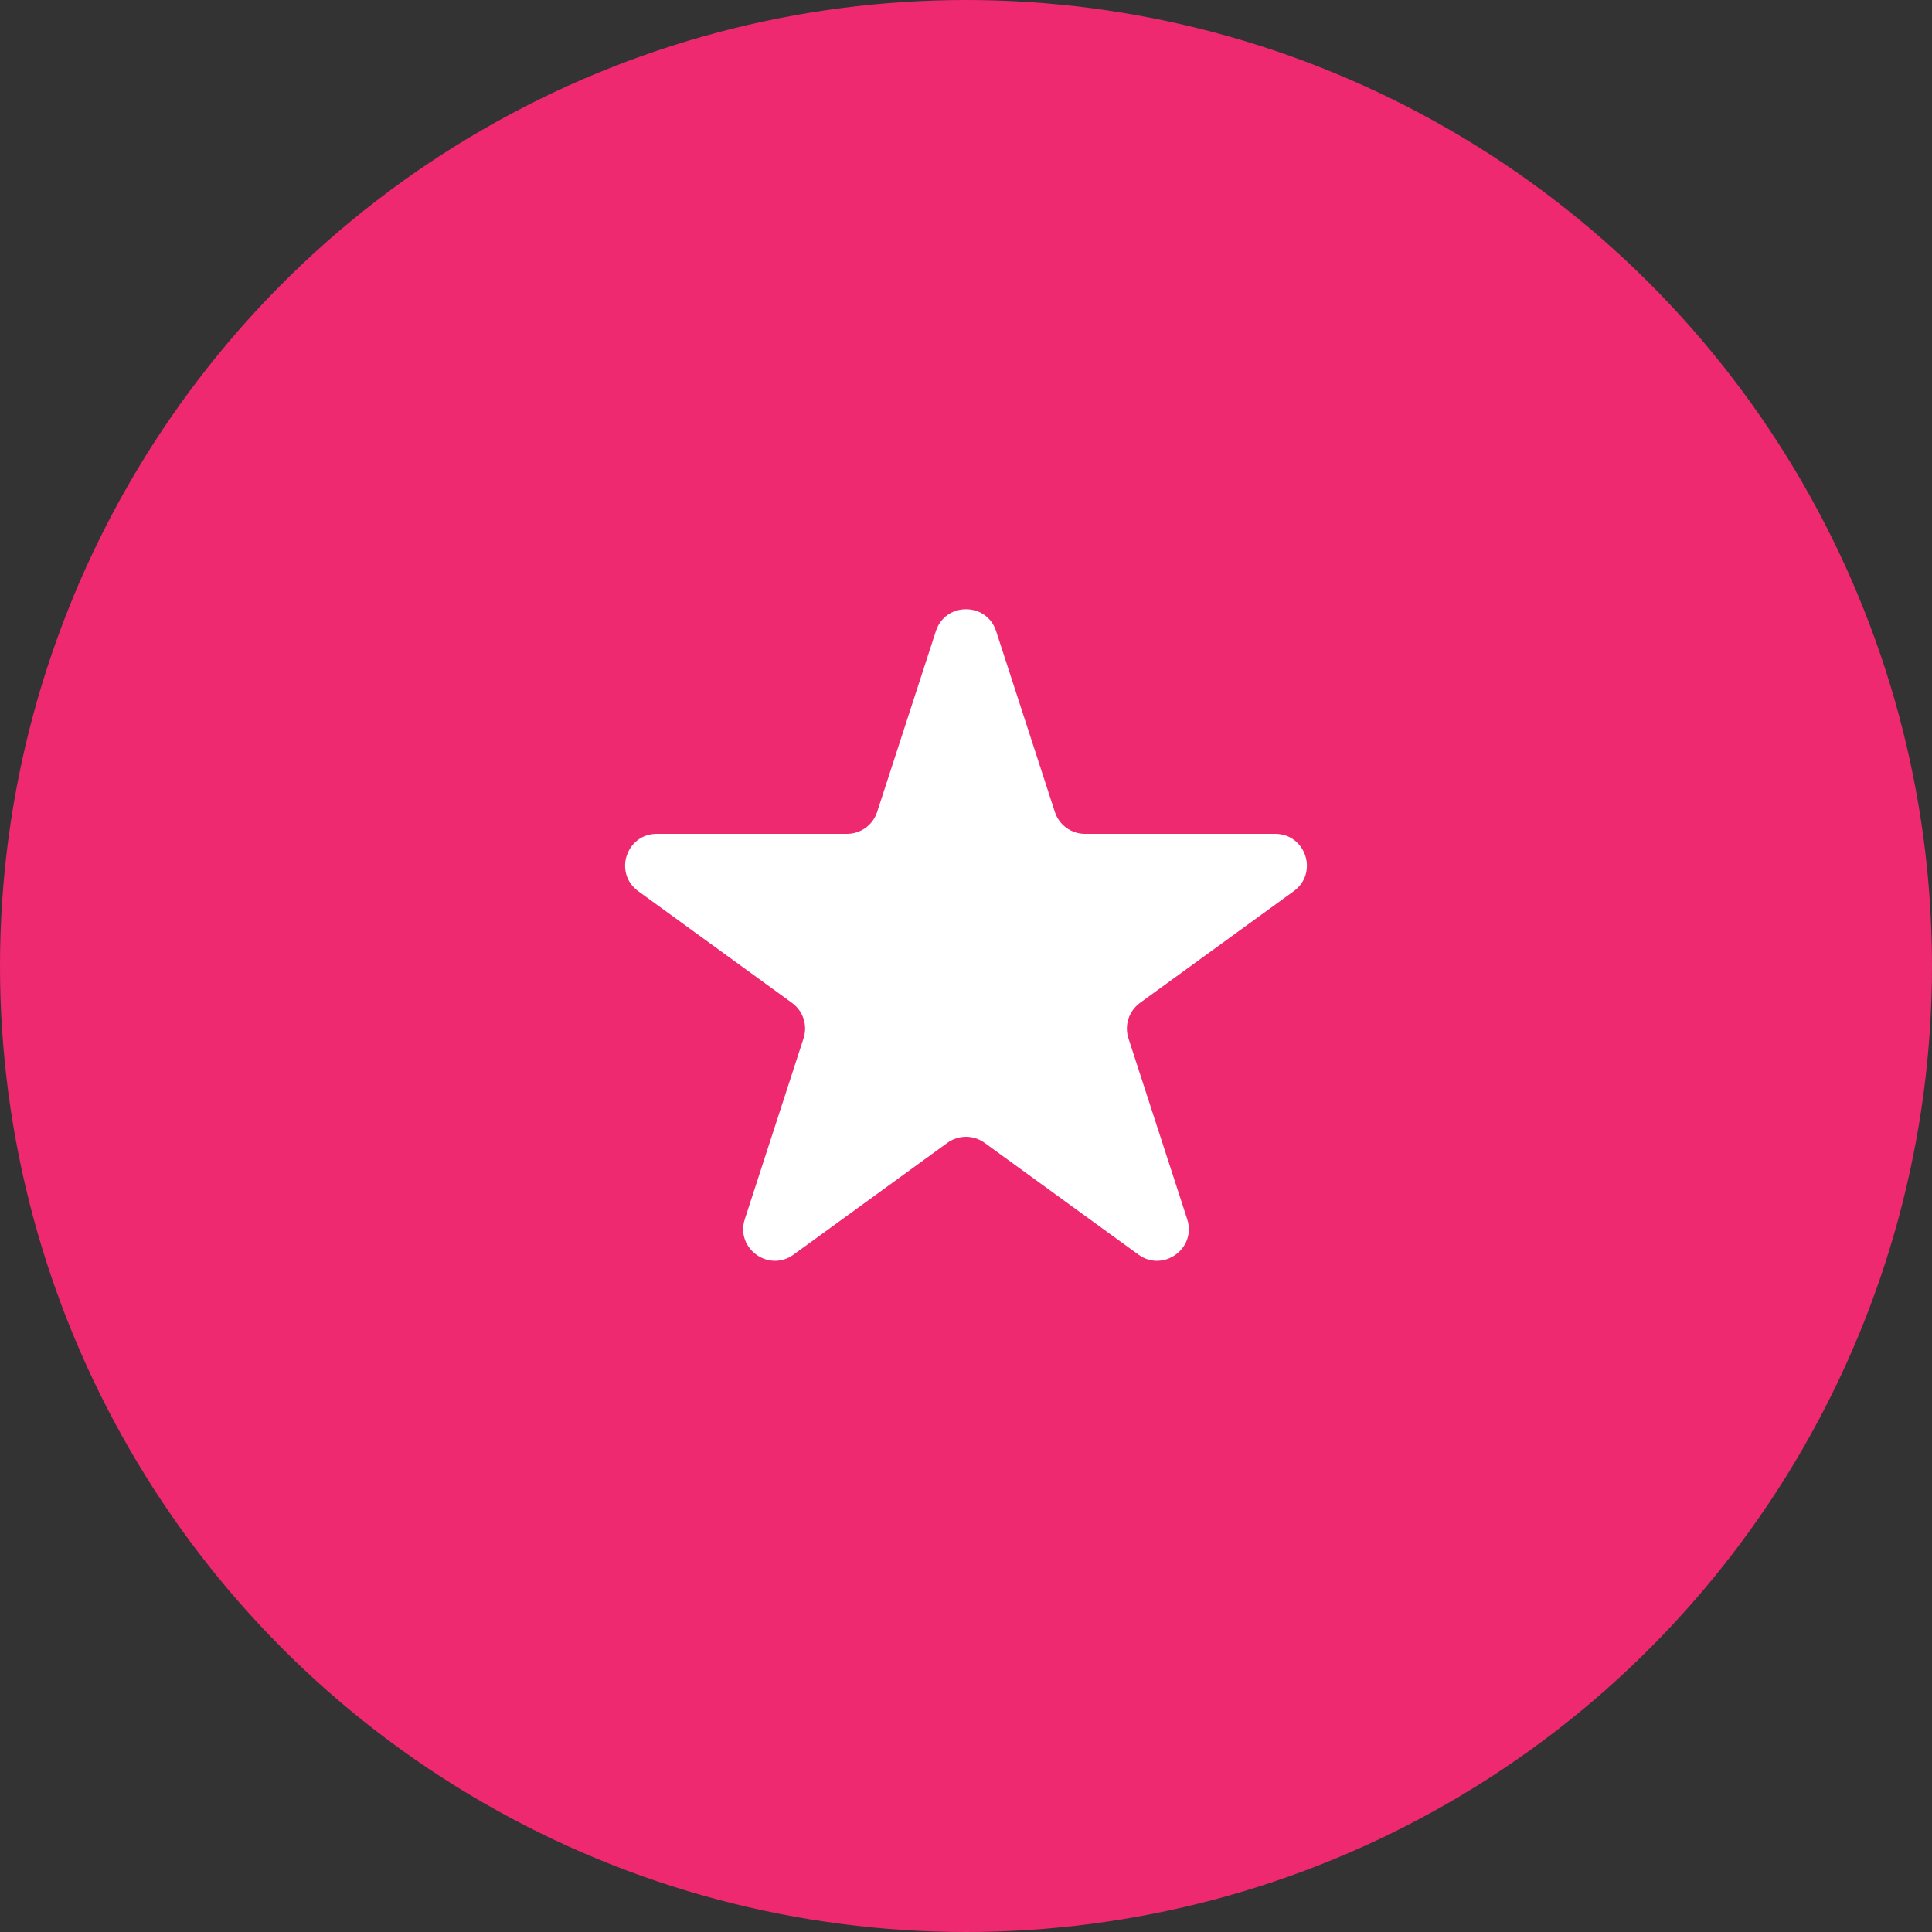
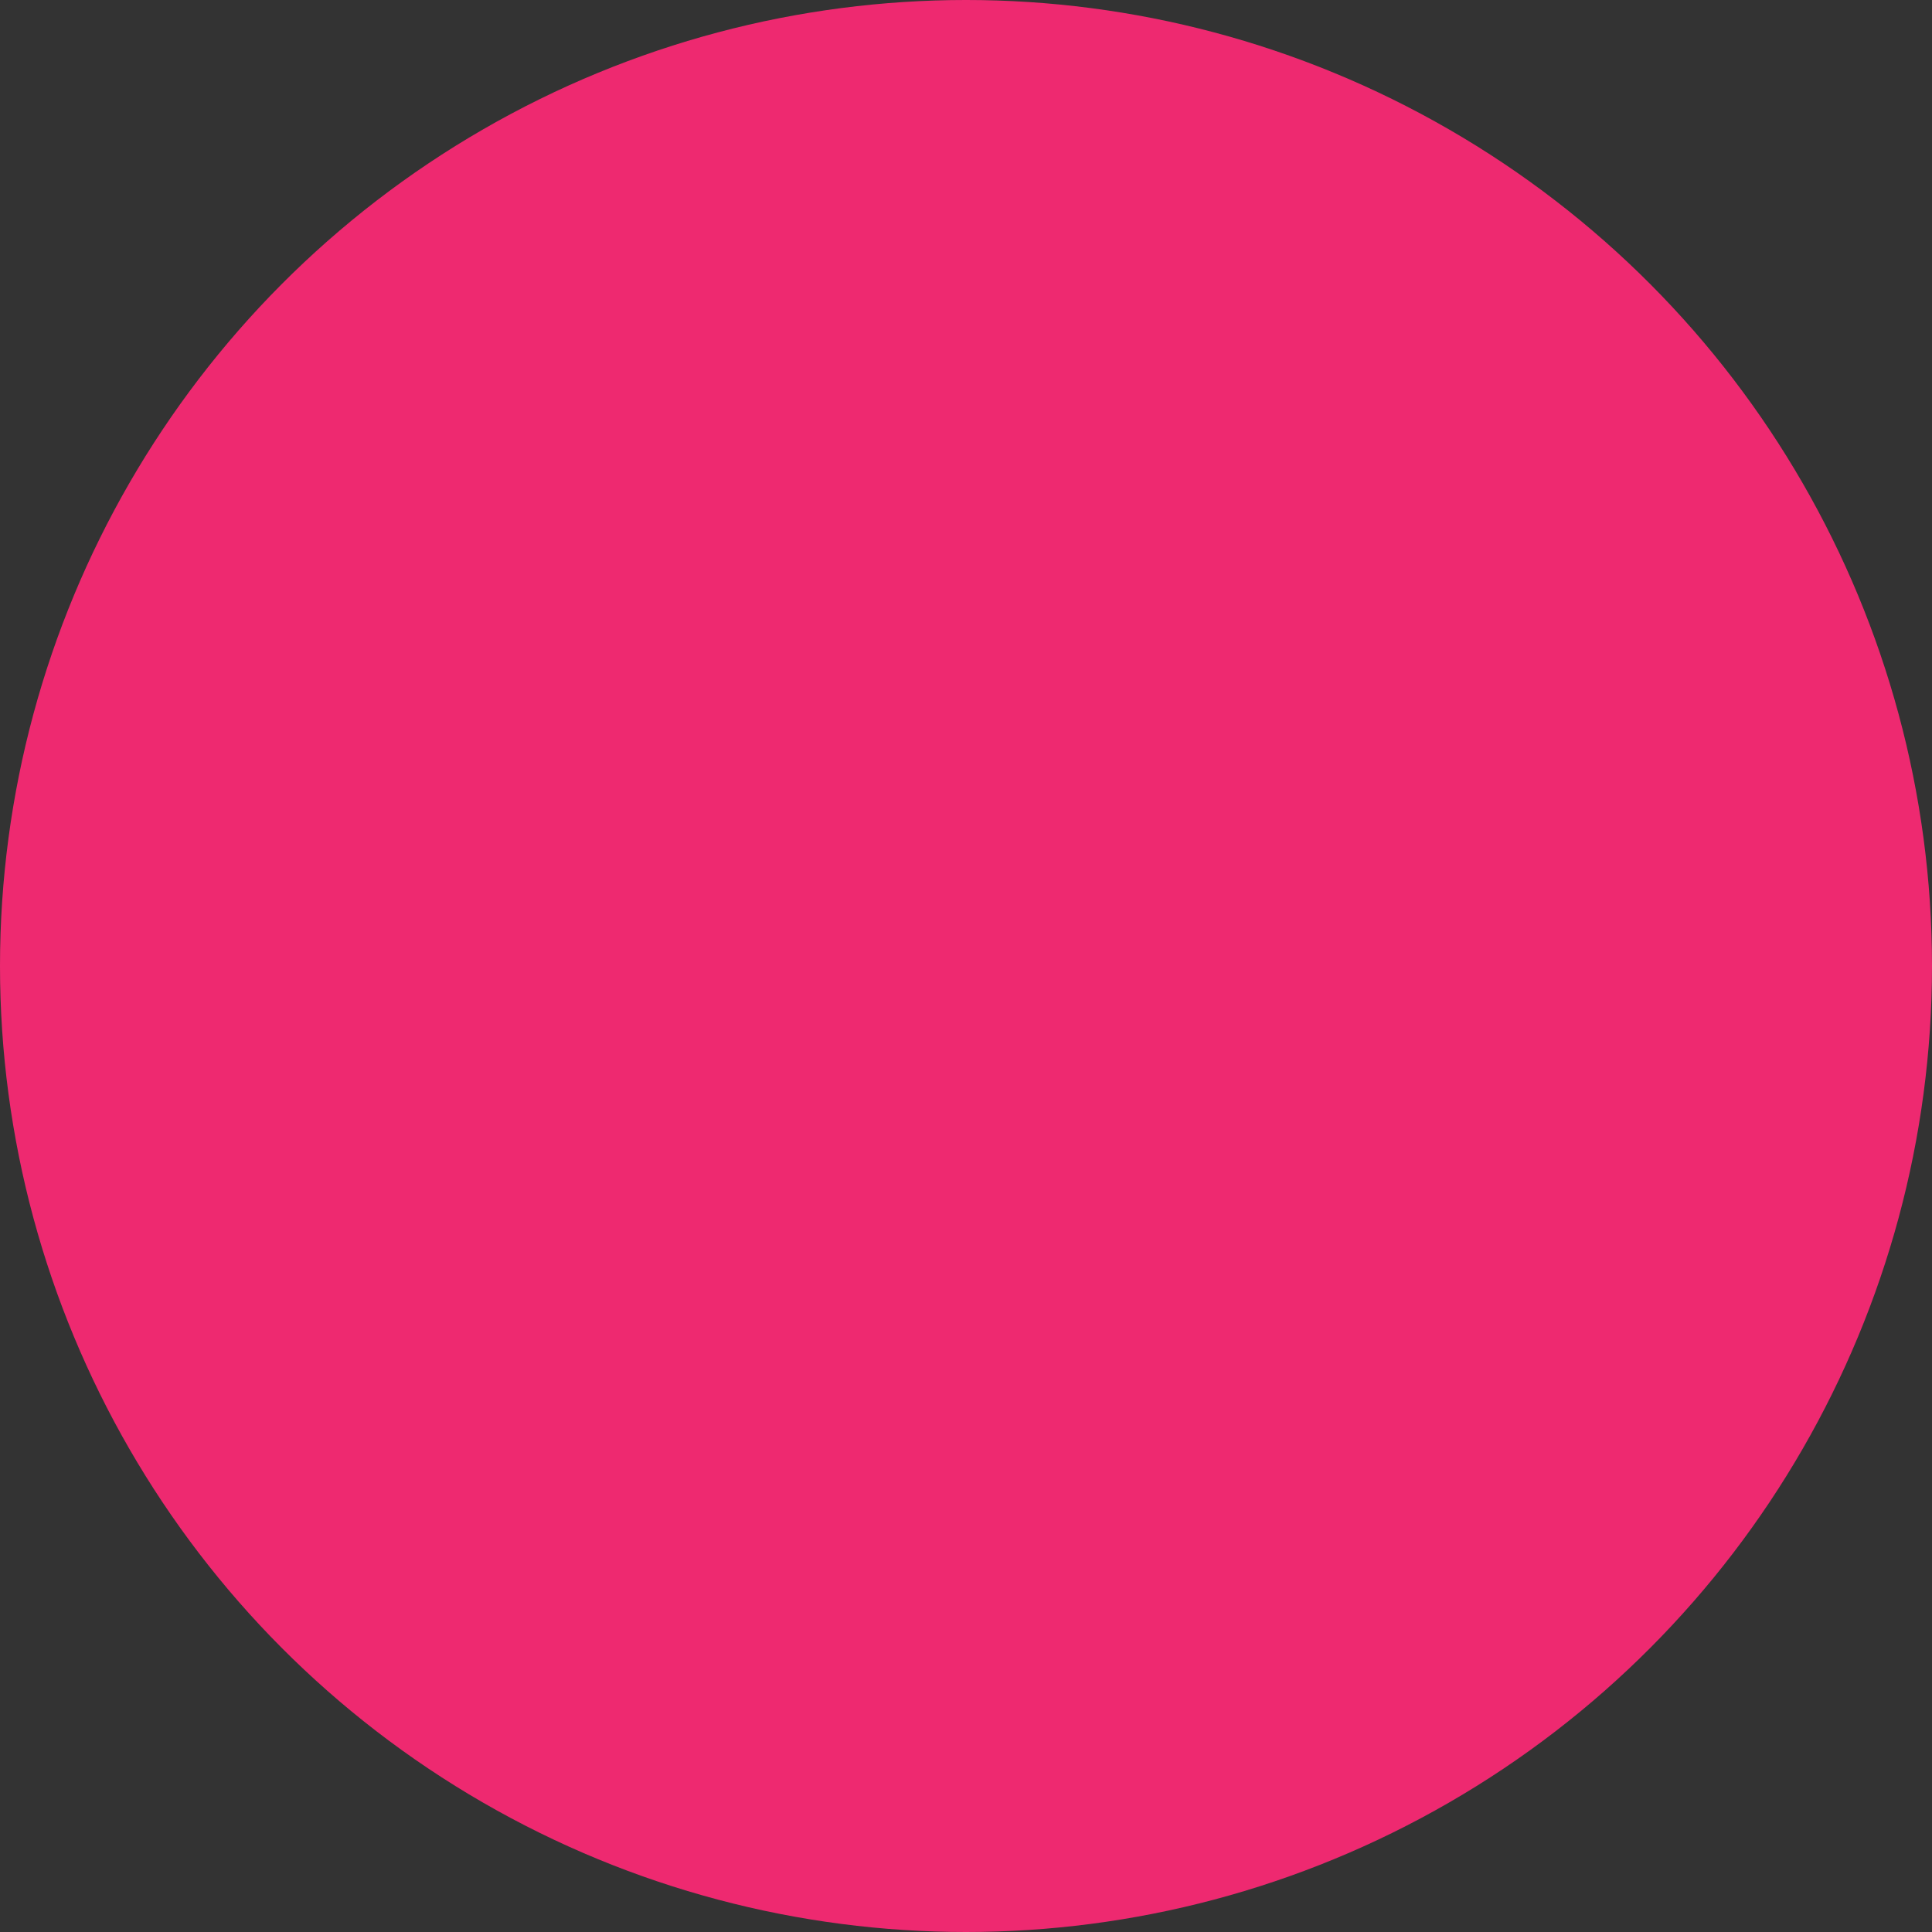
<svg xmlns="http://www.w3.org/2000/svg" width="61" height="61" viewBox="0 0 61 61" fill="none">
  <rect x="0" y="0" width="61" height="61" fill="#333333" stroke="none" />
  <circle cx="30.5" cy="30.5" r="30.5" fill="#EE2970" />
-   <path d="M29.549 19.927C29.848 19.006 31.152 19.006 31.451 19.927L33.306 25.637C33.44 26.049 33.824 26.328 34.258 26.328H40.262C41.23 26.328 41.633 27.568 40.849 28.137L35.992 31.666C35.642 31.921 35.495 32.372 35.629 32.784L37.484 38.495C37.783 39.416 36.729 40.182 35.945 39.613L31.088 36.084C30.737 35.829 30.263 35.829 29.912 36.084L25.055 39.613C24.271 40.182 23.217 39.416 23.516 38.495L25.371 32.784C25.505 32.372 25.358 31.921 25.008 31.666L20.151 28.137C19.367 27.568 19.77 26.328 20.738 26.328H26.742C27.176 26.328 27.56 26.049 27.694 25.637L29.549 19.927Z" fill="white" />
</svg>